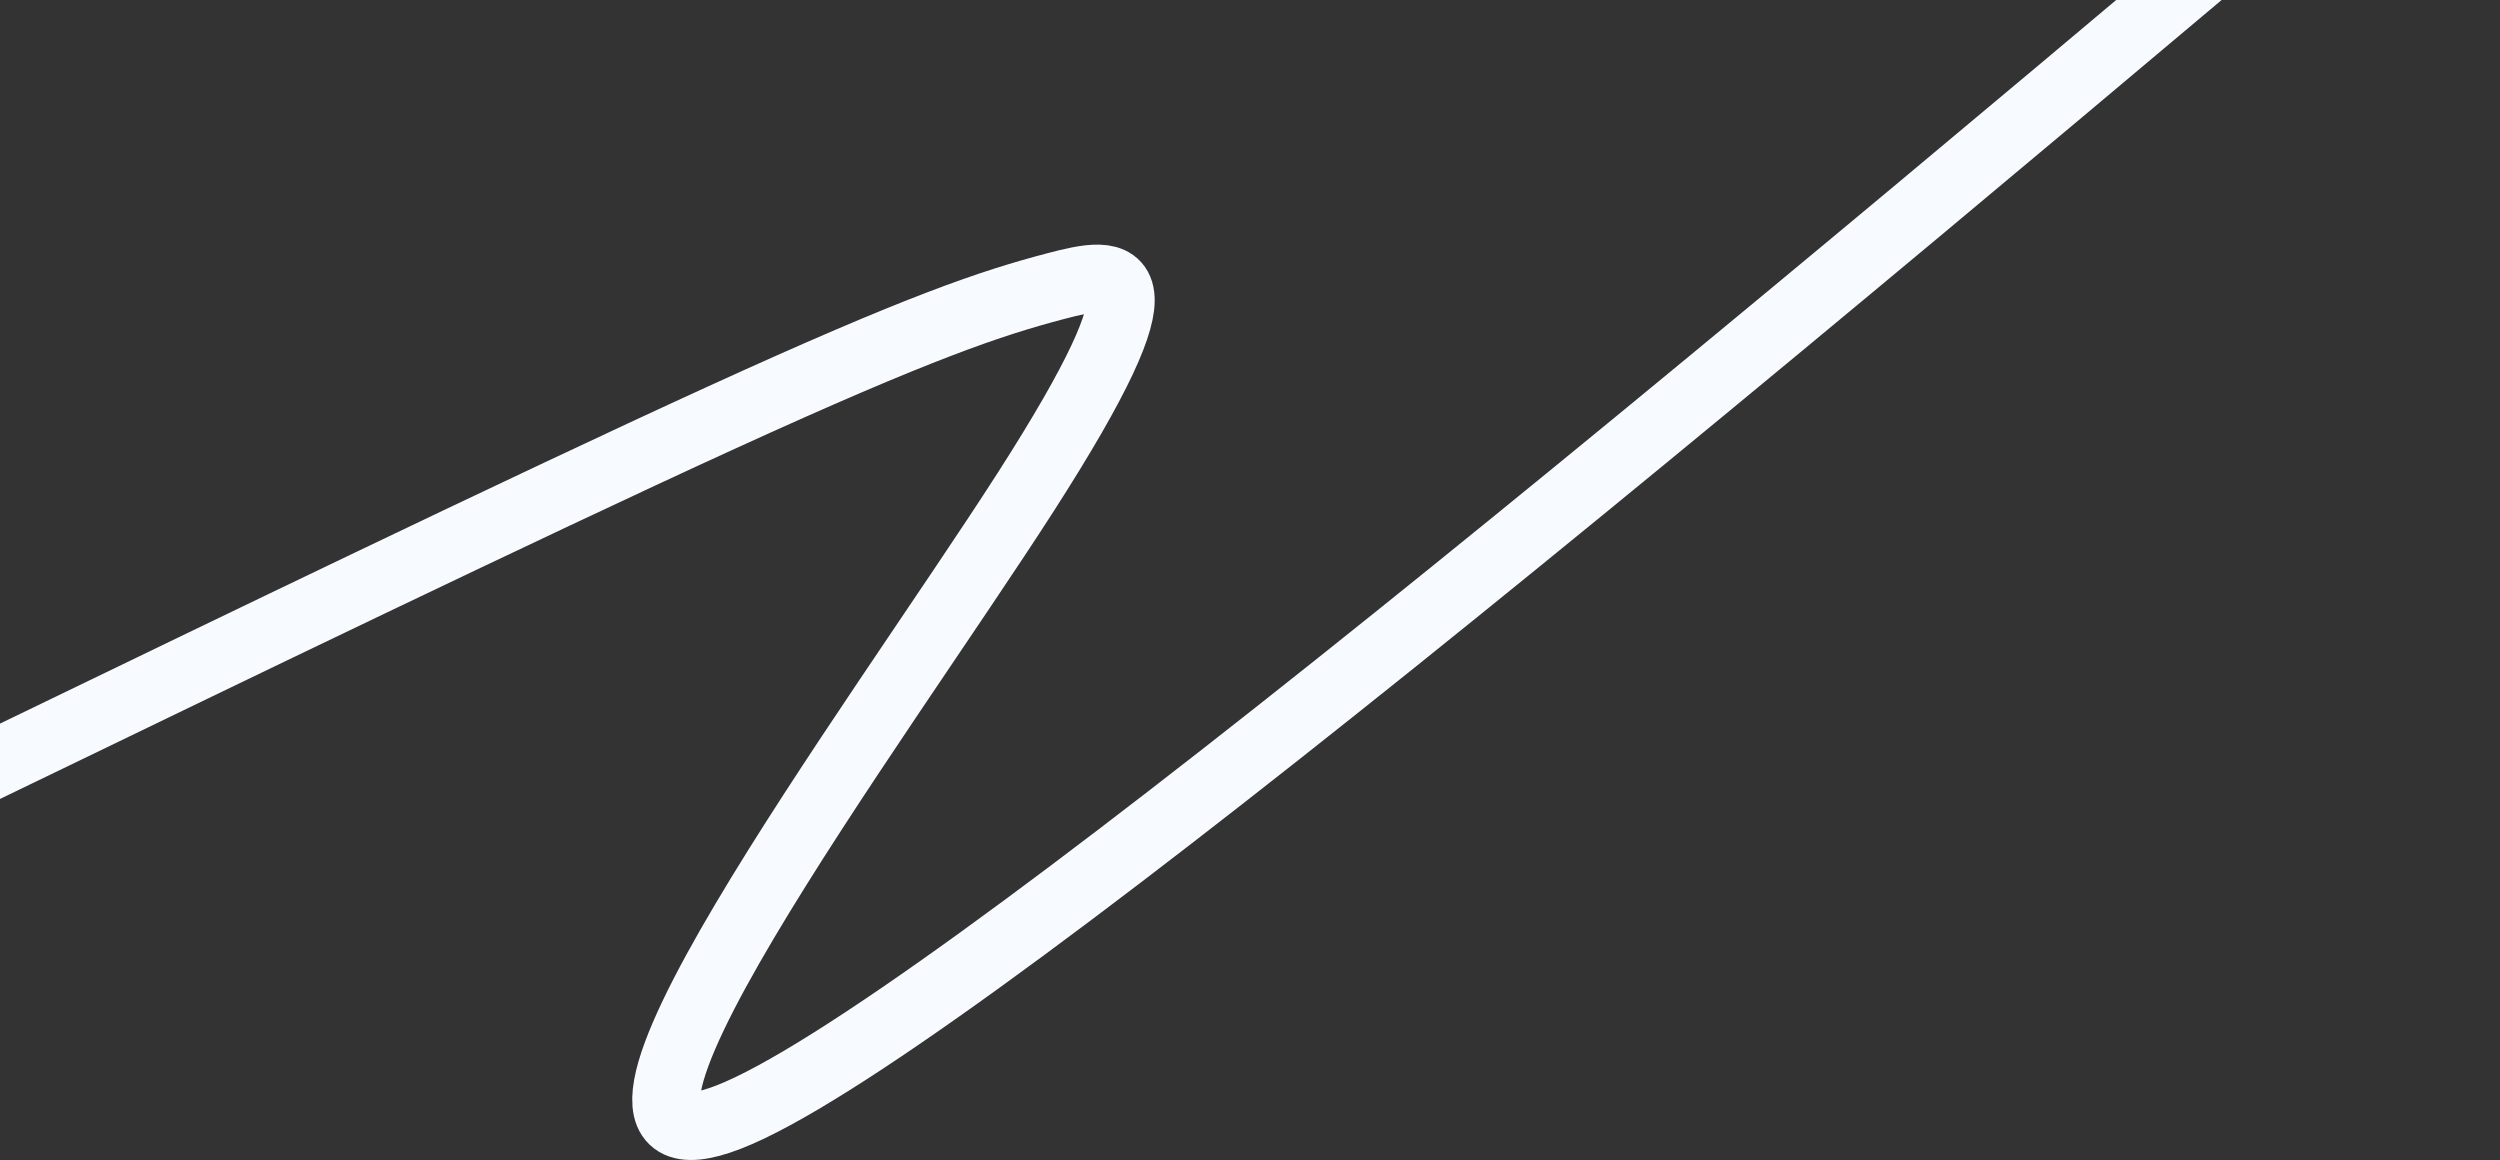
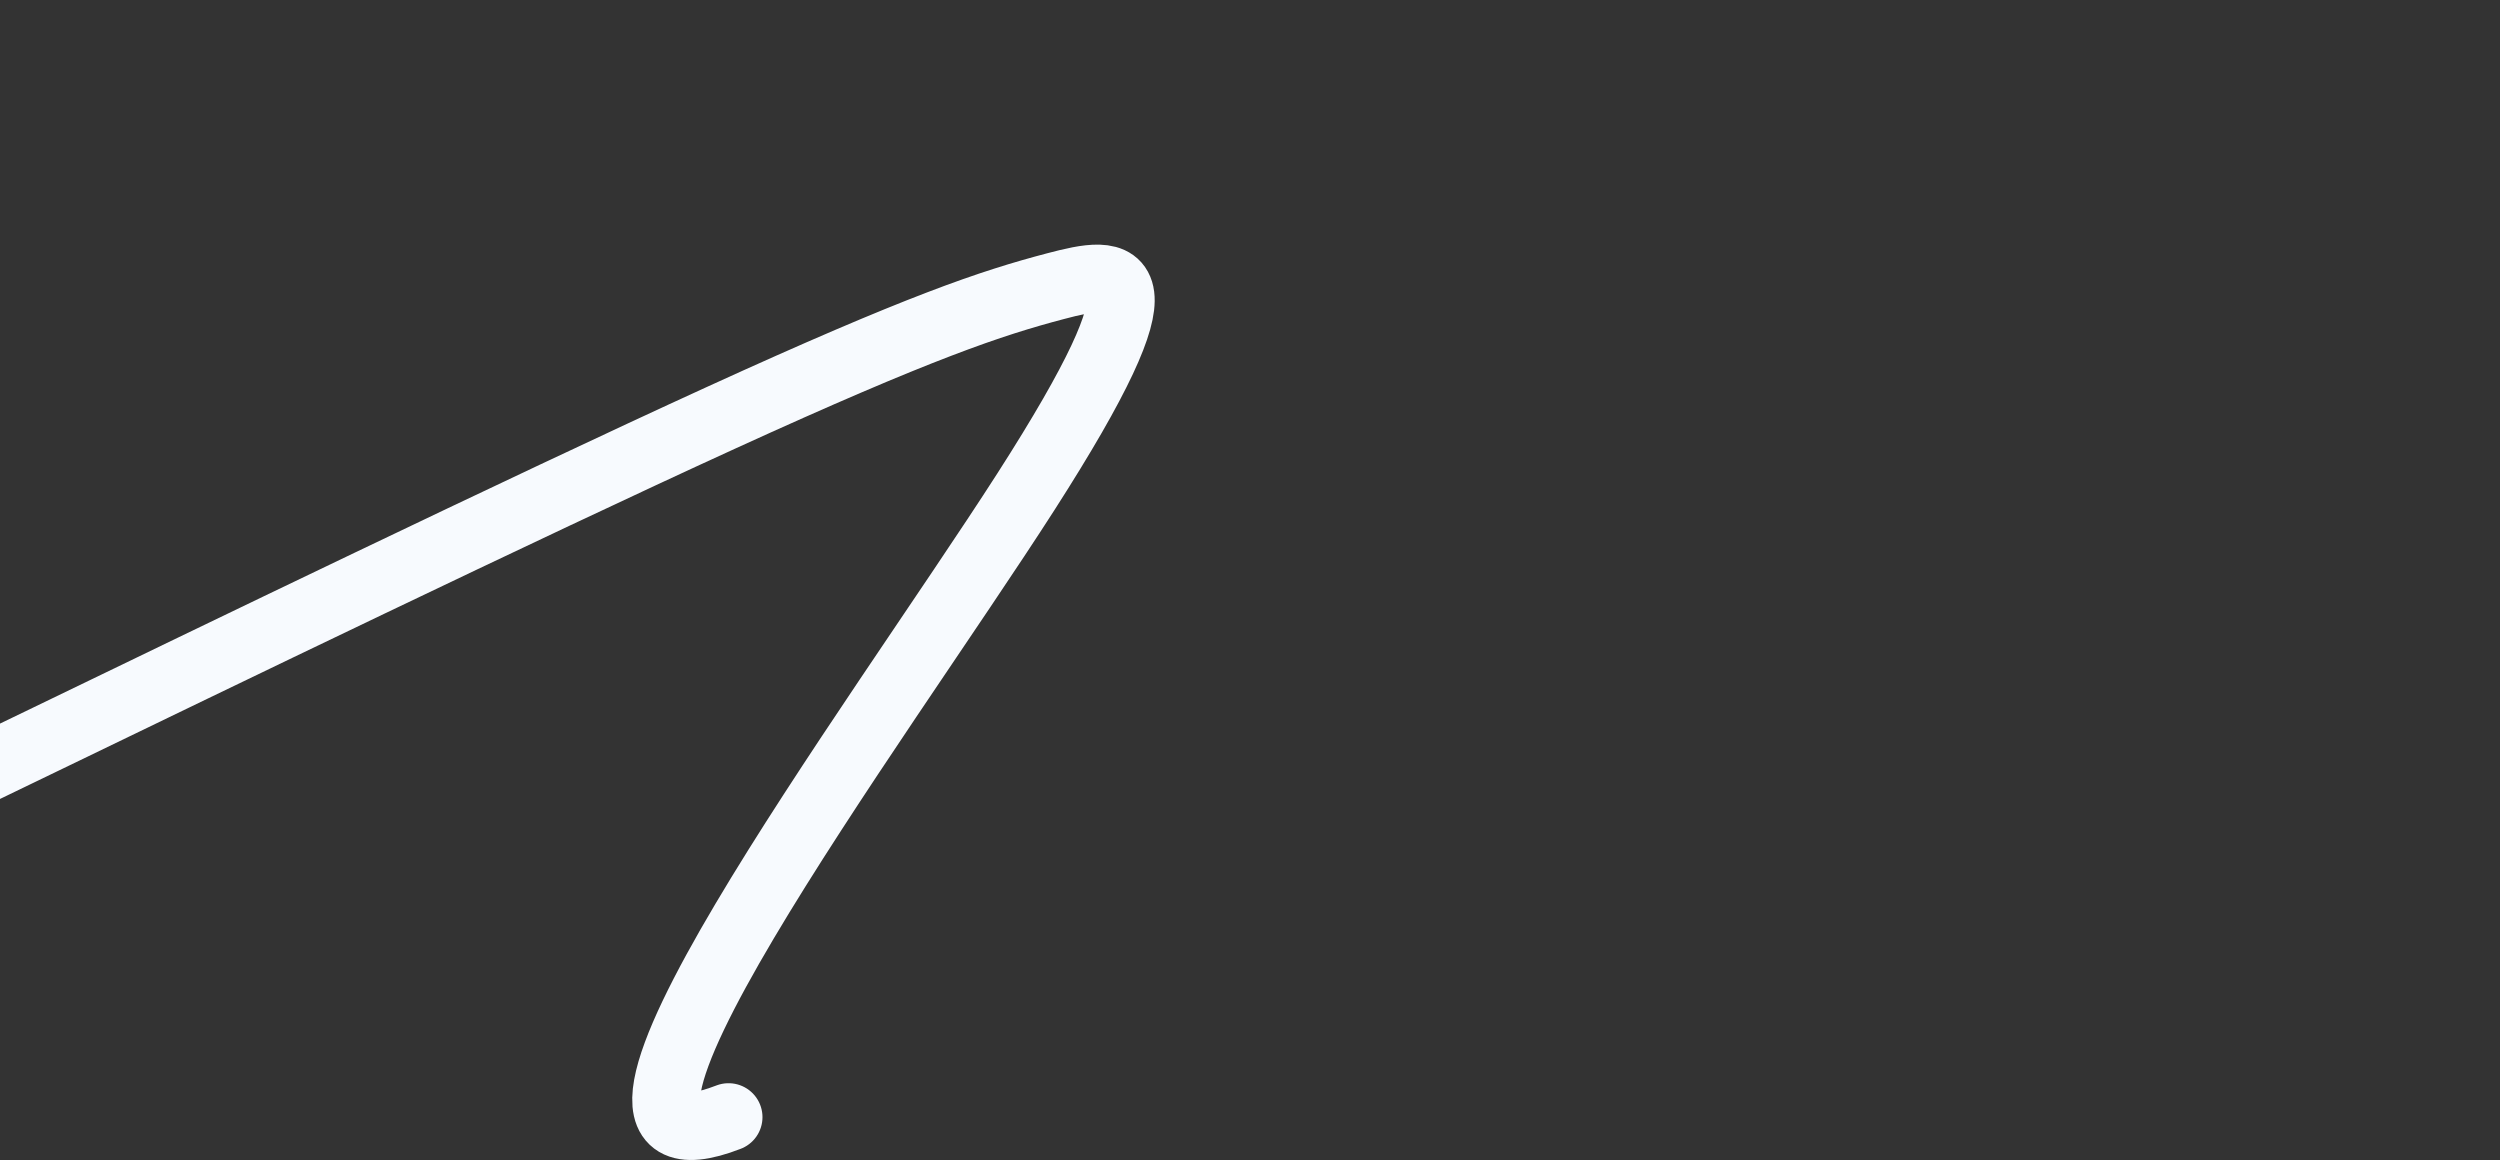
<svg xmlns="http://www.w3.org/2000/svg" width="1420" height="659" viewBox="0 0 1420 659" fill="none">
  <rect x="0" y="0" width="1420" height="659" fill="#333333" stroke="none" />
-   <path d="M-62.843 462.7C-62.675 462.674 -62.506 462.649 27.389 419.174C117.284 375.699 296.9 288.776 409.72 237.225C522.541 185.673 563.122 172.126 599.568 162.536C636.014 152.946 667.096 147.724 582.656 279.387C498.216 411.051 297.314 679.759 413.818 634.533C530.323 589.307 970.324 222.005 1420.25 -159" stroke="#F7FAFE" stroke-width="38.54" stroke-linecap="round" />
+   <path d="M-62.843 462.7C-62.675 462.674 -62.506 462.649 27.389 419.174C117.284 375.699 296.9 288.776 409.72 237.225C522.541 185.673 563.122 172.126 599.568 162.536C636.014 152.946 667.096 147.724 582.656 279.387C498.216 411.051 297.314 679.759 413.818 634.533" stroke="#F7FAFE" stroke-width="38.54" stroke-linecap="round" />
</svg>